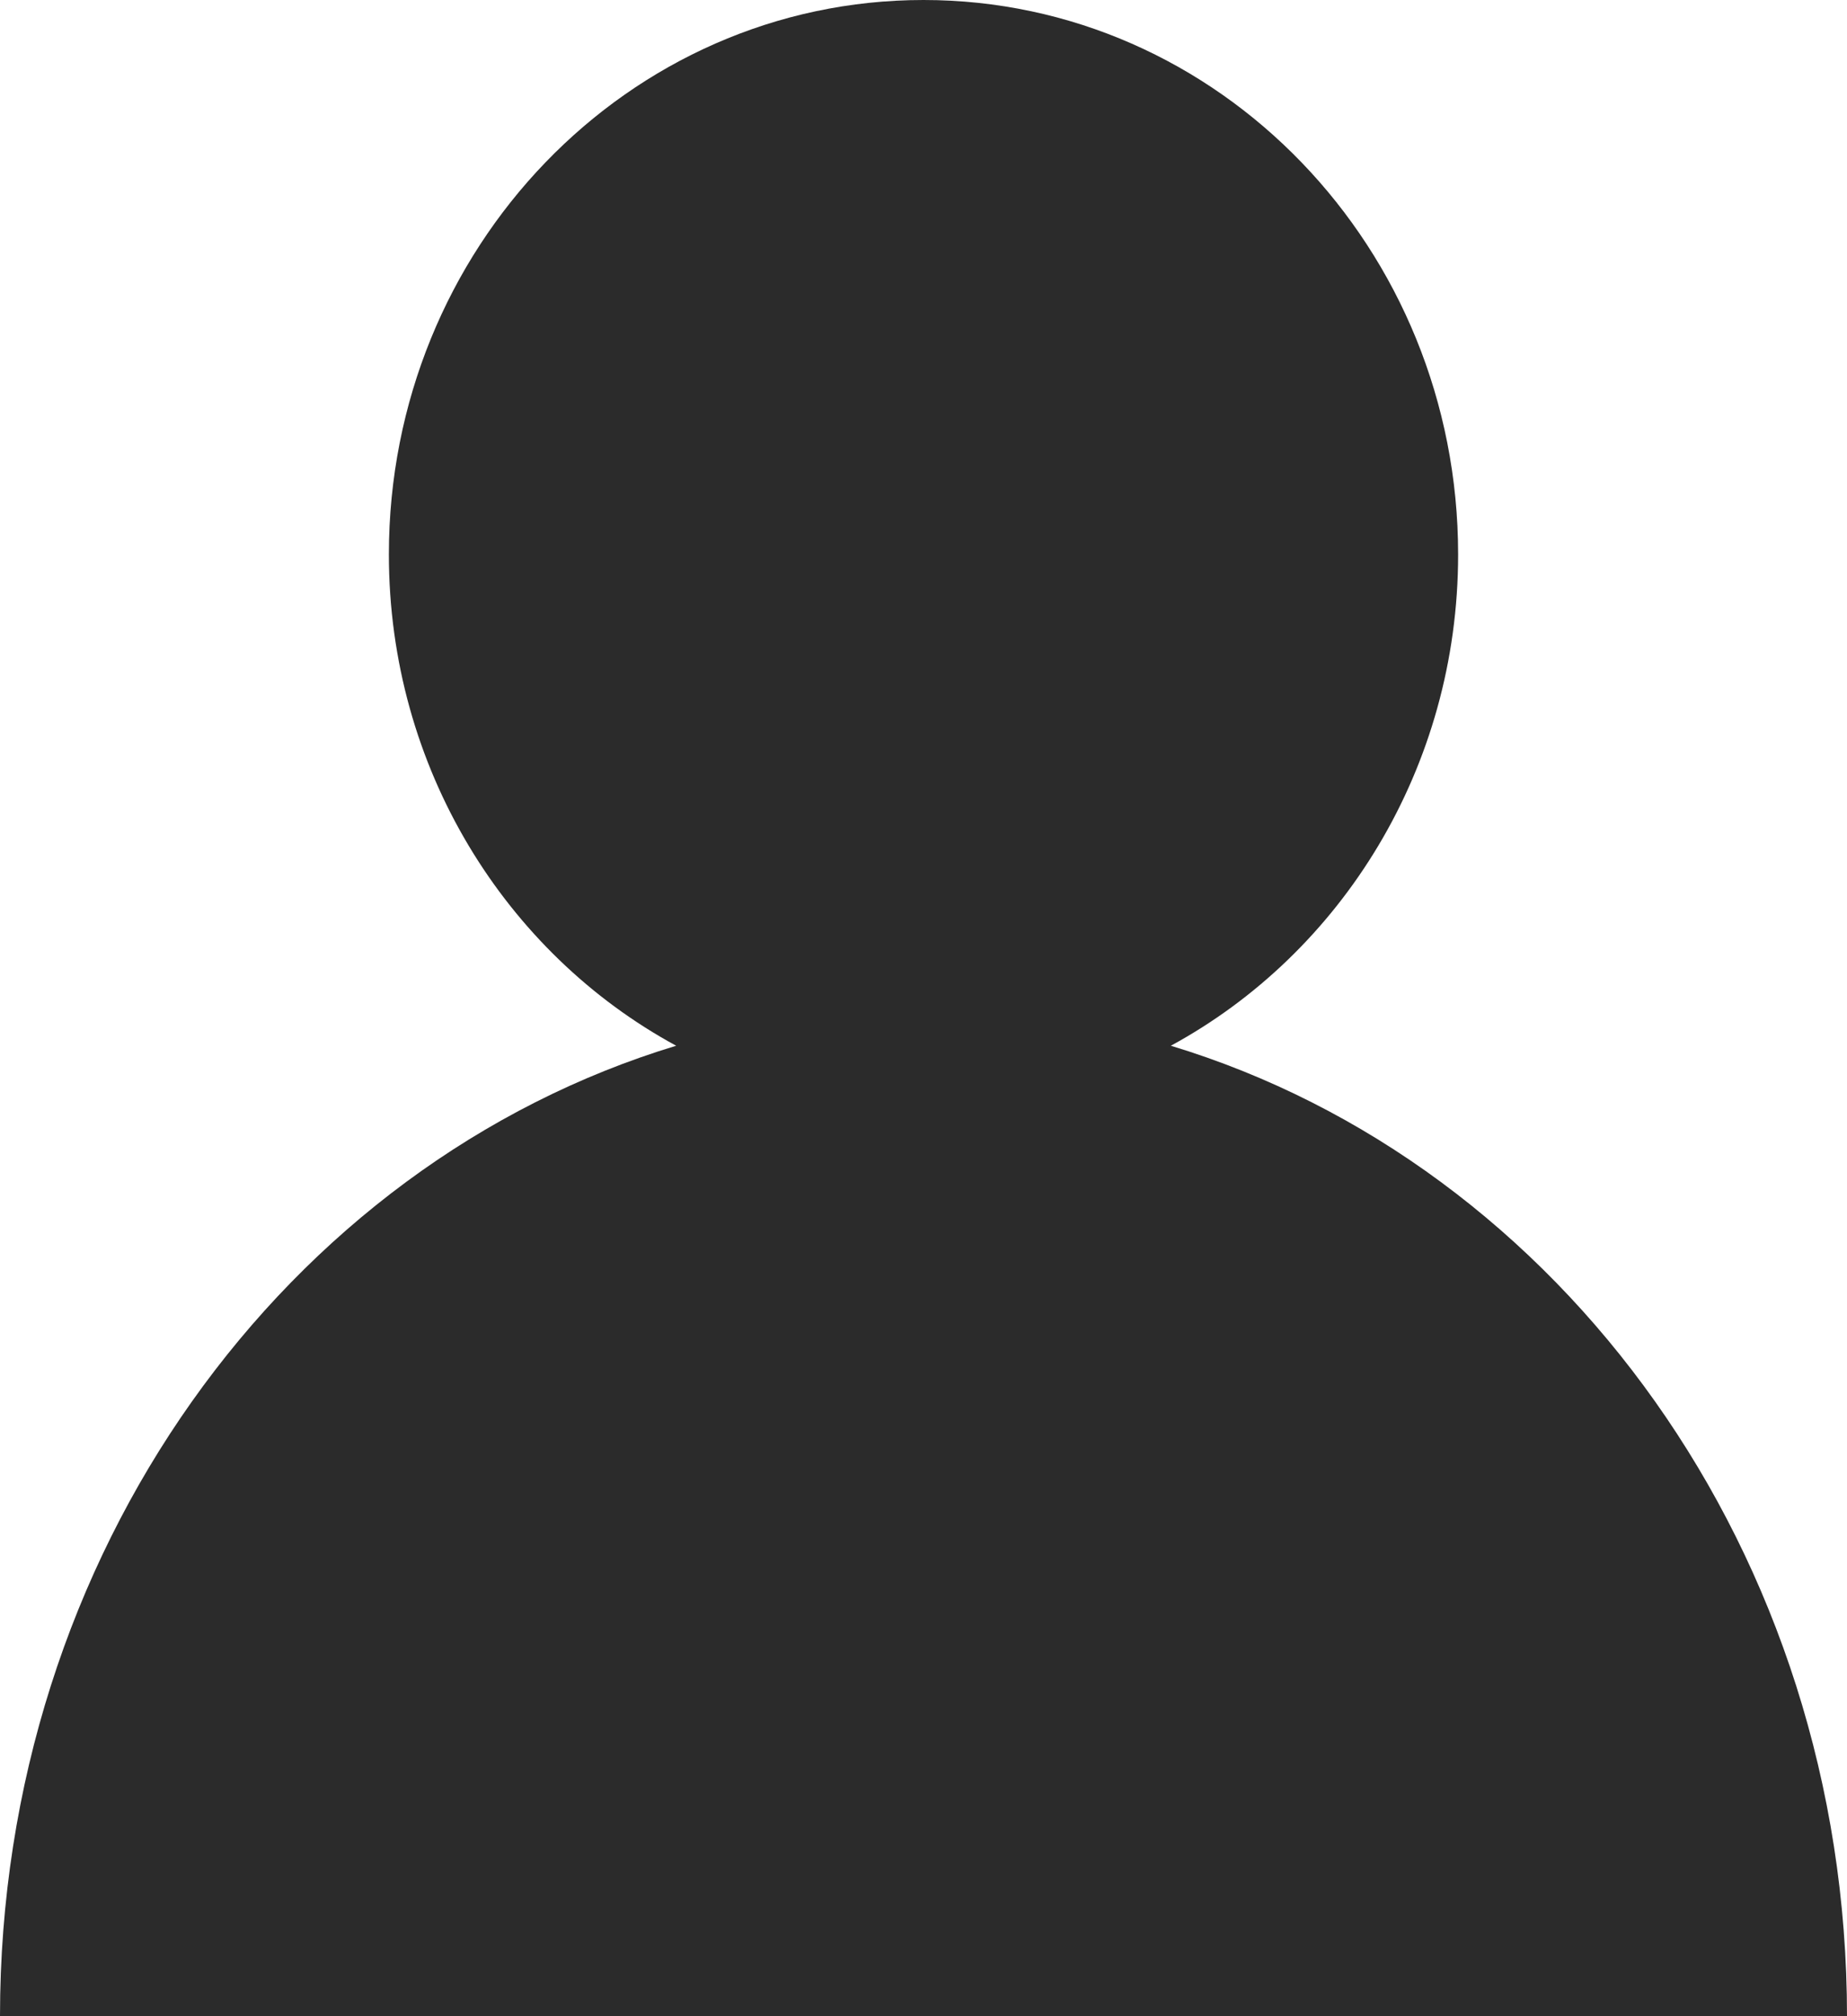
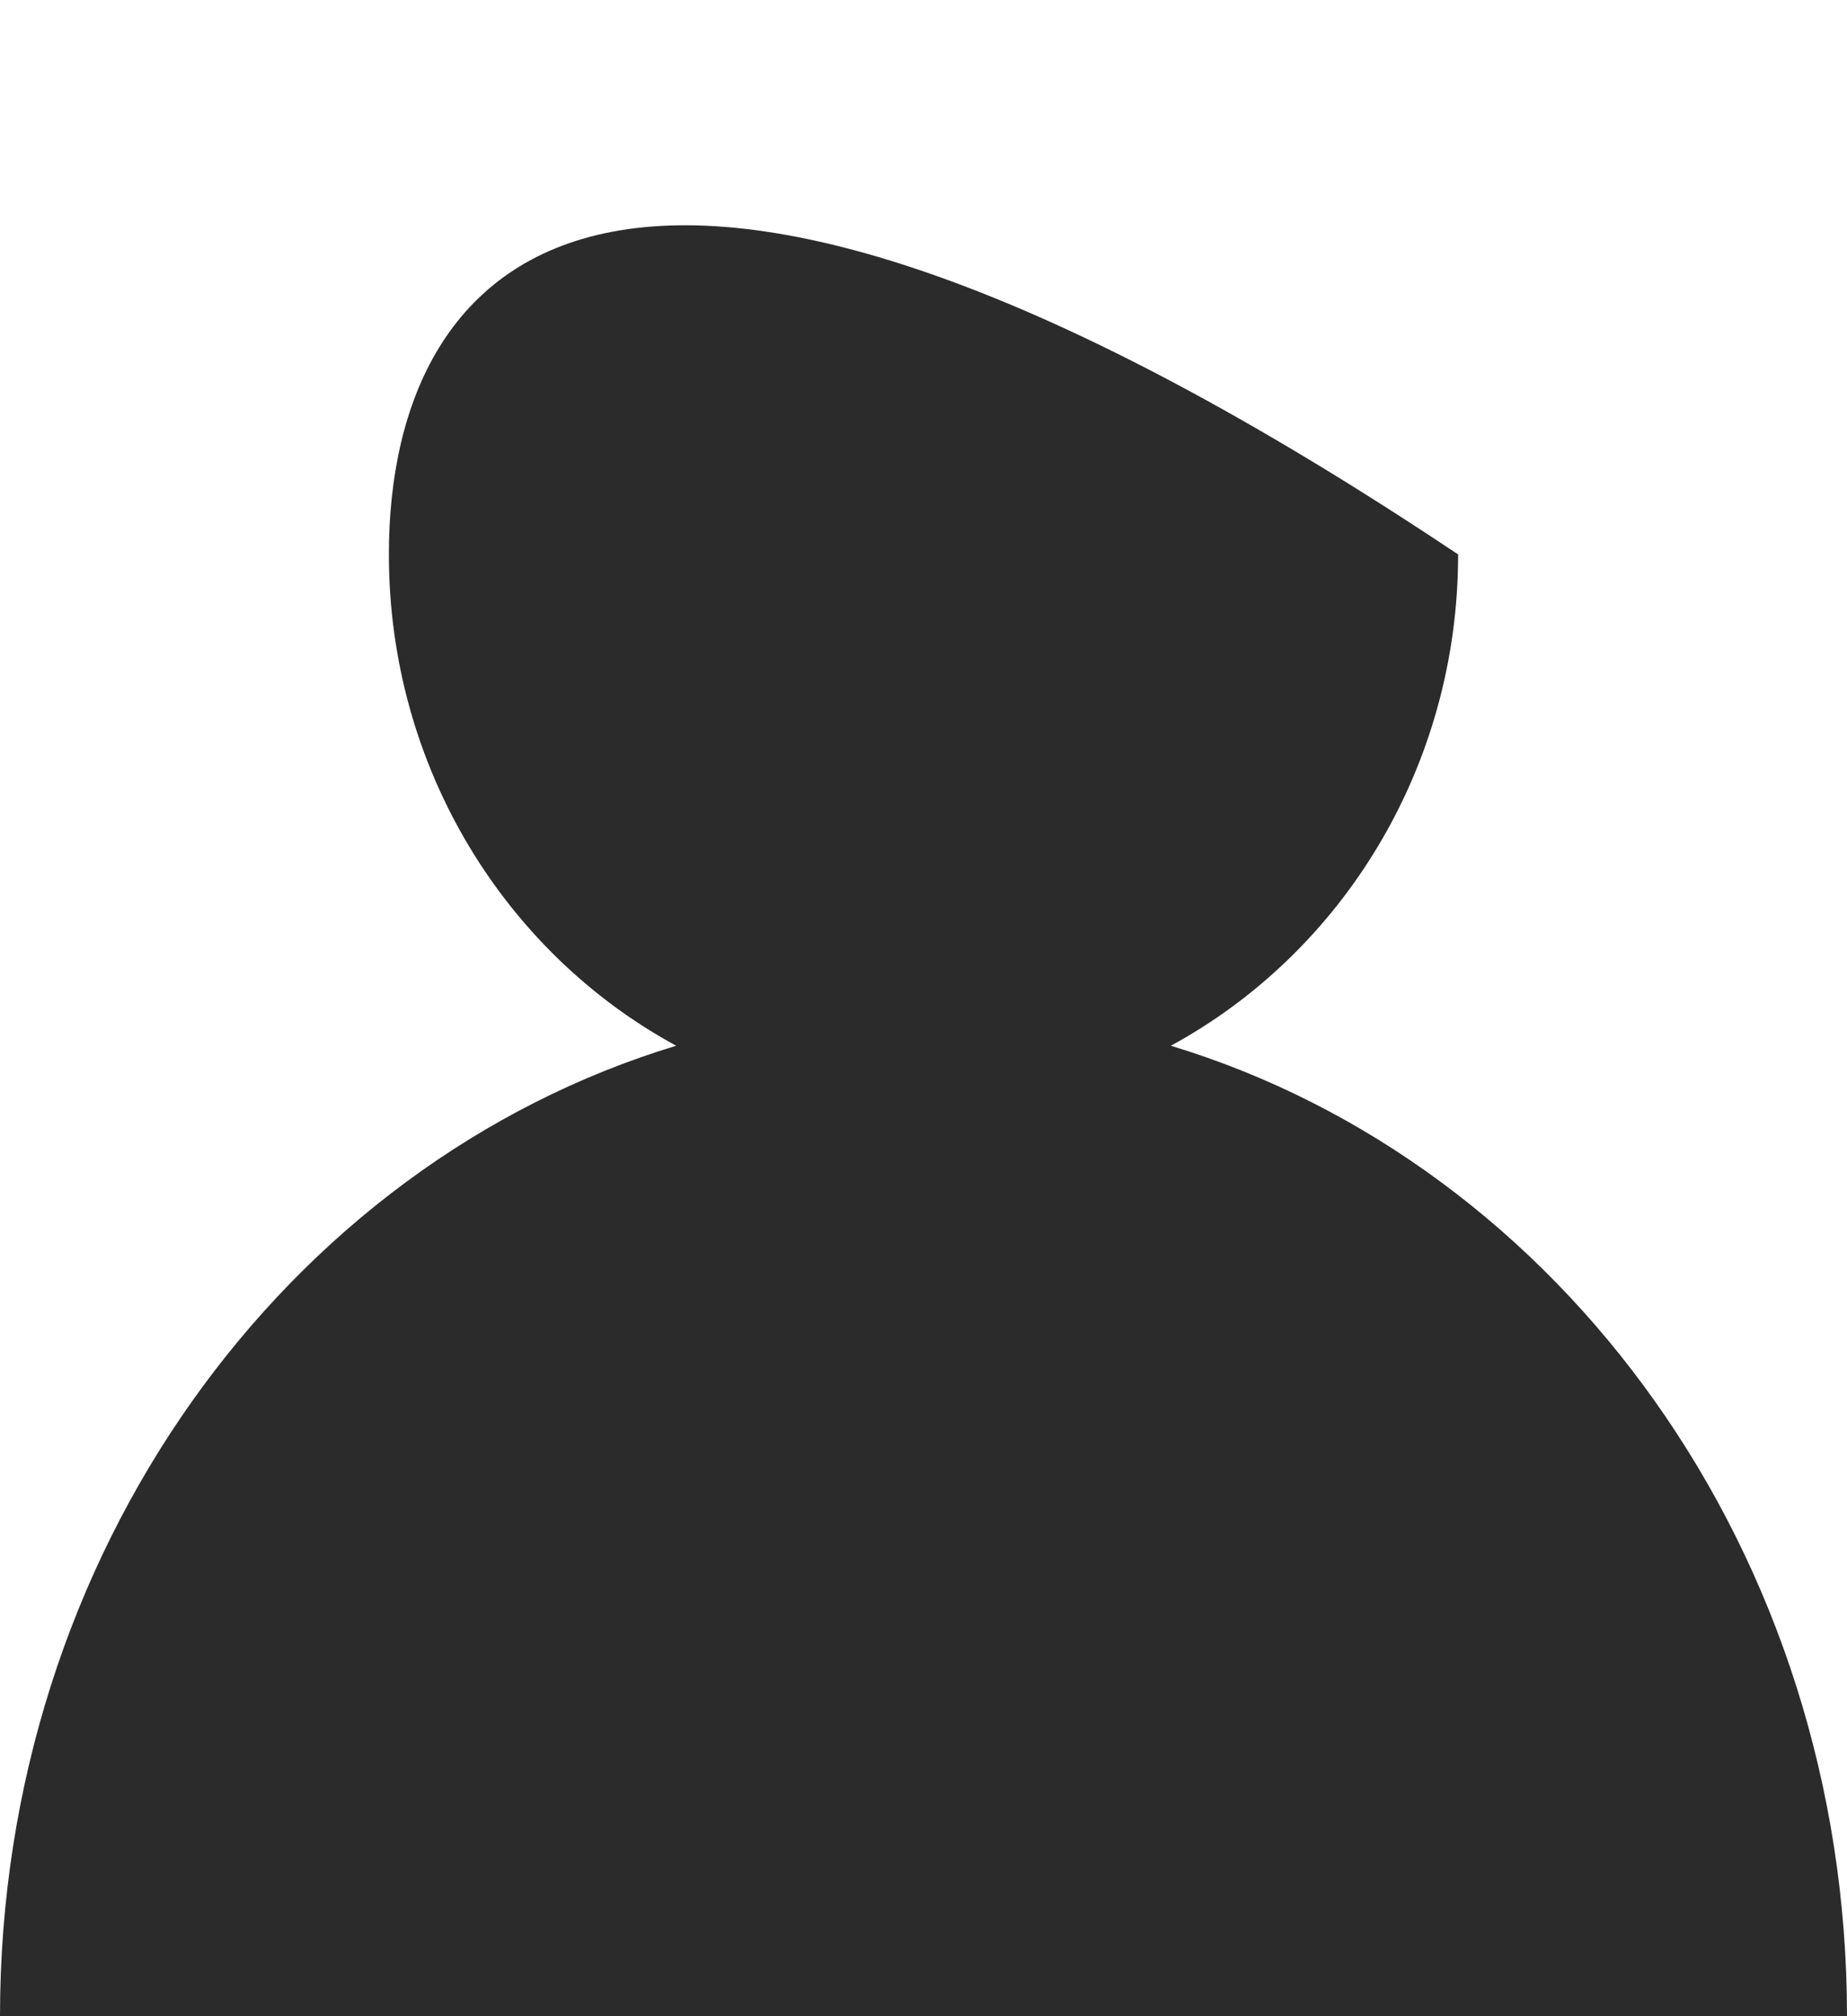
<svg xmlns="http://www.w3.org/2000/svg" width="11" height="12" viewBox="0 0 11 12" fill="none">
-   <path d="M6.973 6.224C7.989 5.673 8.684 4.571 8.684 3.3C8.684 1.478 7.259 0 5.5 0C3.741 0 2.316 1.478 2.316 3.3C2.316 4.571 3.011 5.673 4.027 6.224C1.705 6.927 0 9.243 0 12H11C11 9.243 9.295 6.927 6.973 6.224Z" fill="#2B2B2B" />
+   <path d="M6.973 6.224C7.989 5.673 8.684 4.571 8.684 3.3C3.741 0 2.316 1.478 2.316 3.3C2.316 4.571 3.011 5.673 4.027 6.224C1.705 6.927 0 9.243 0 12H11C11 9.243 9.295 6.927 6.973 6.224Z" fill="#2B2B2B" />
</svg>